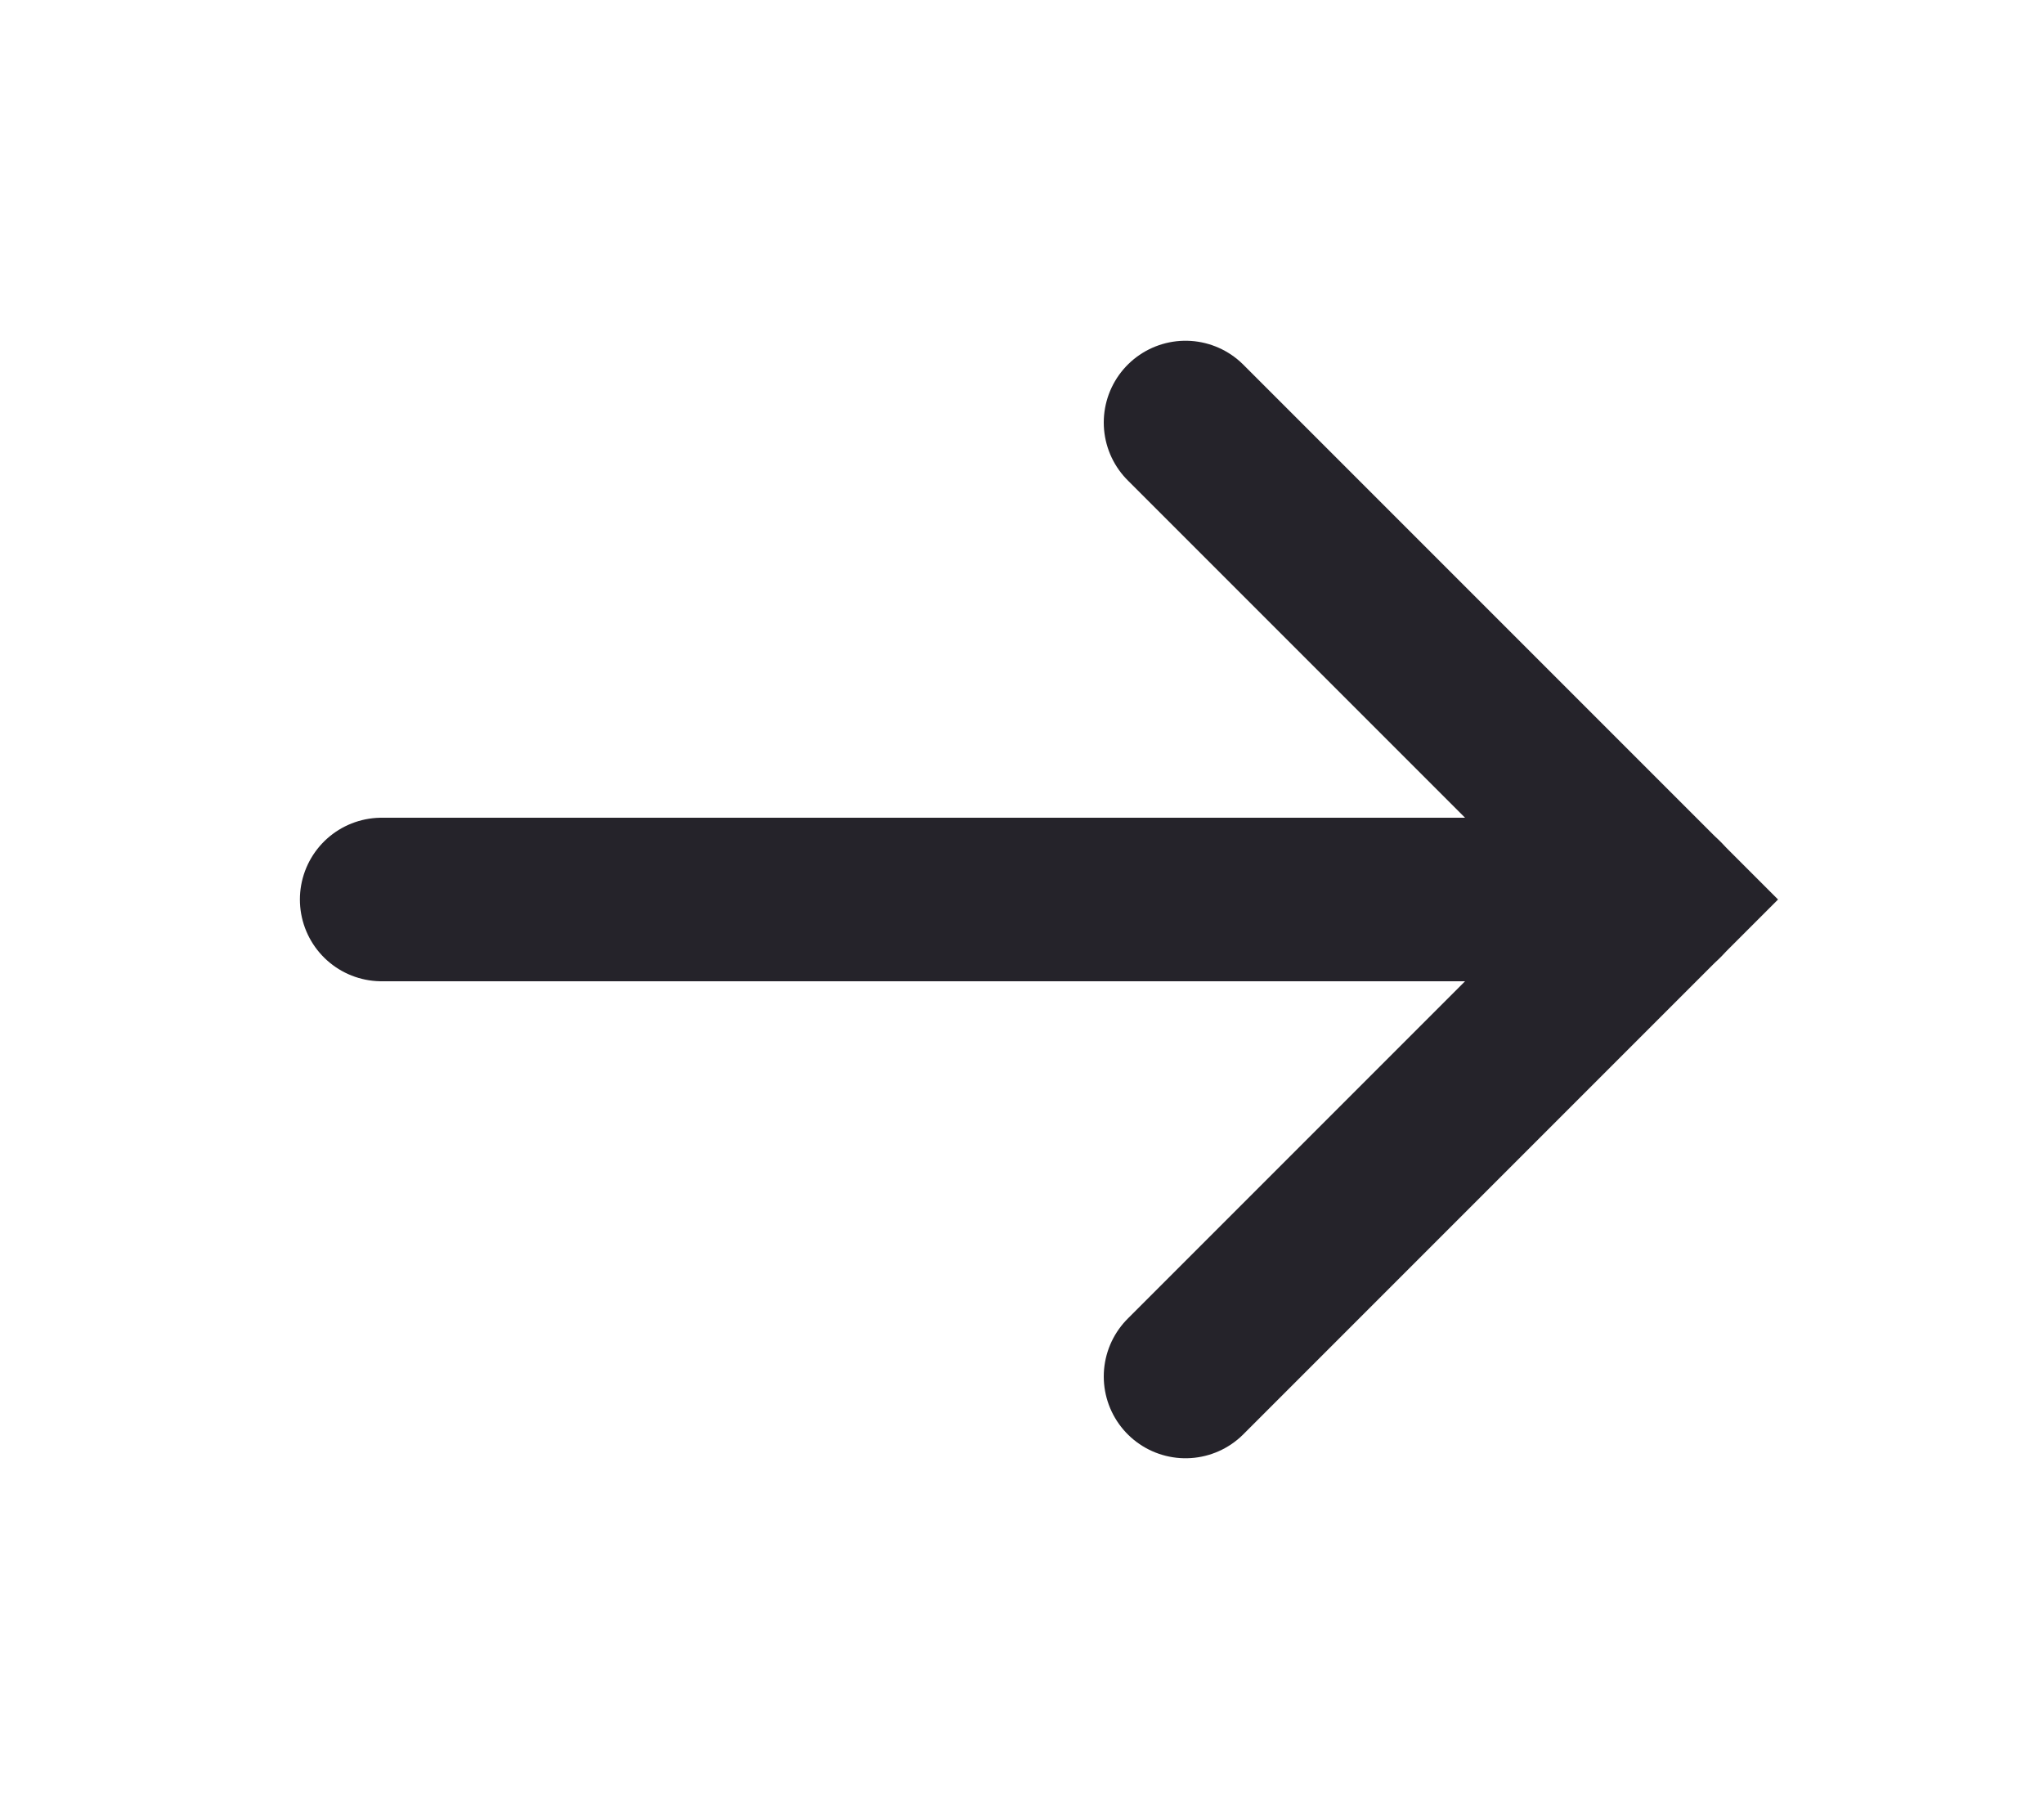
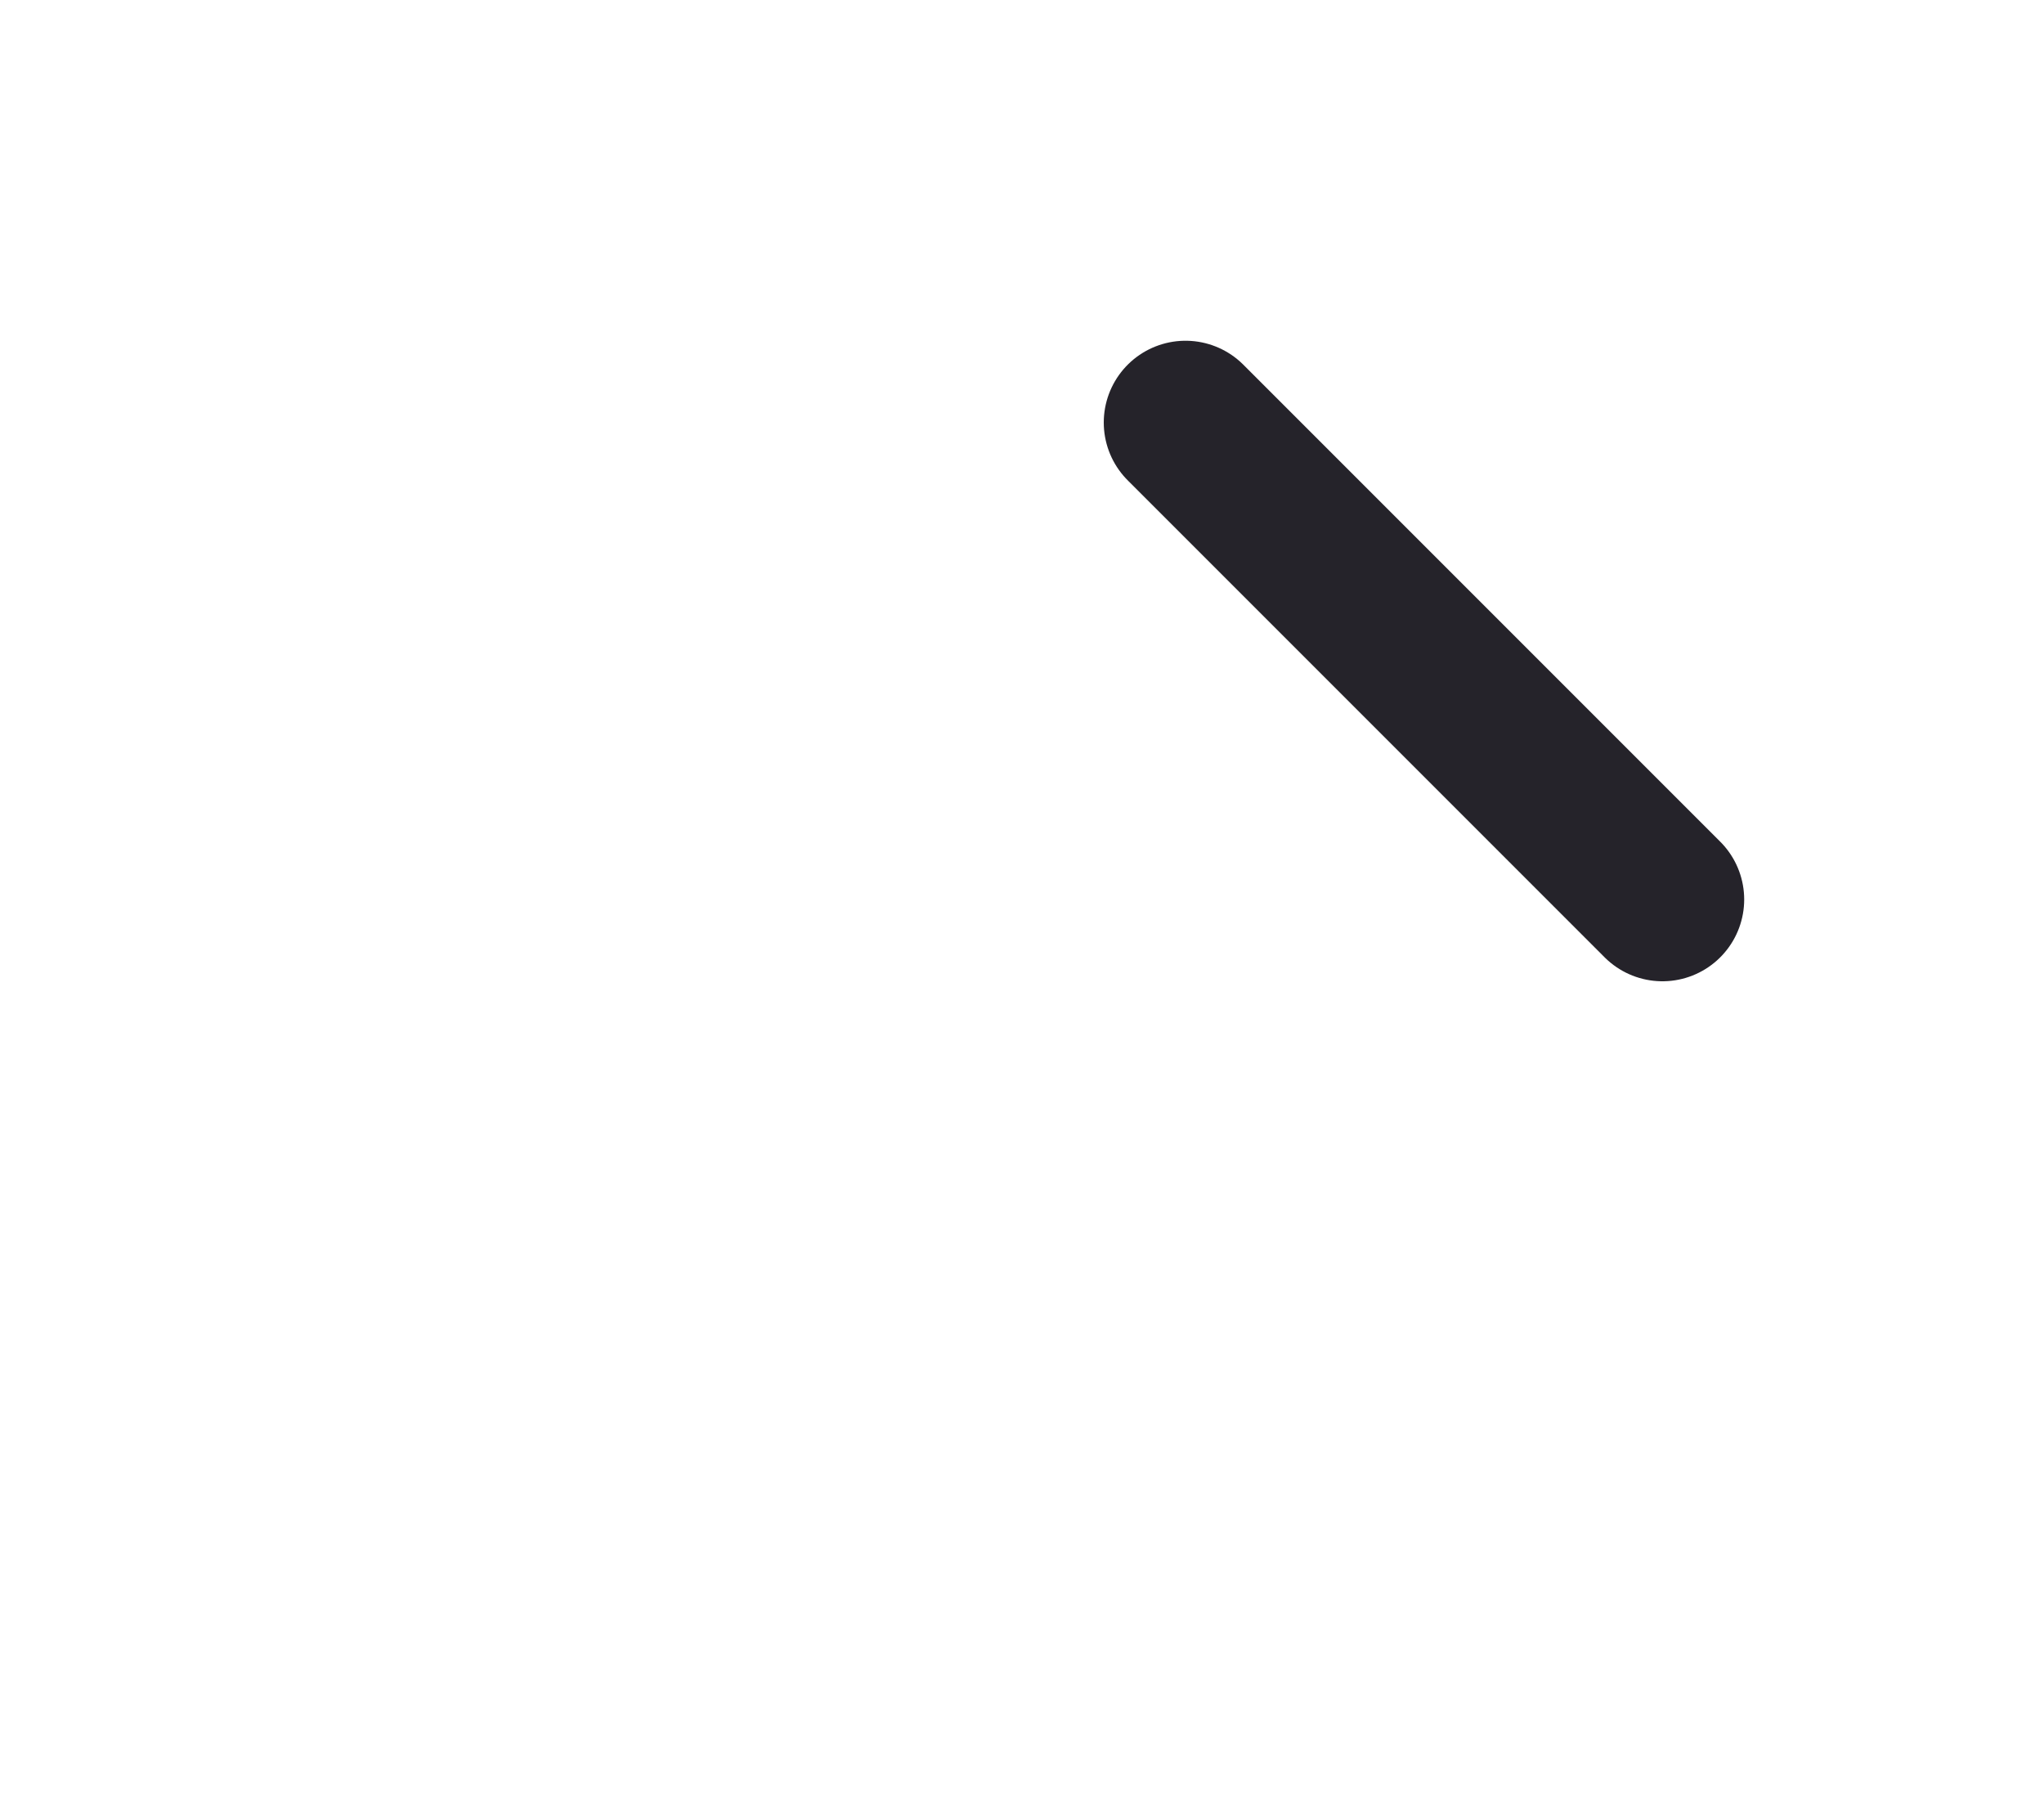
<svg xmlns="http://www.w3.org/2000/svg" width="25" height="22" viewBox="0 0 25 22" fill="none">
-   <path d="M4.668 11L20.335 11" stroke="#25232A" stroke-width="2" stroke-linecap="round" stroke-linejoin="round" />
-   <path d="M14.5 5.167L20.333 11L14.5 16.833" stroke="#25232A" stroke-width="2" stroke-linecap="round" />
+   <path d="M14.5 5.167L20.333 11" stroke="#25232A" stroke-width="2" stroke-linecap="round" />
</svg>